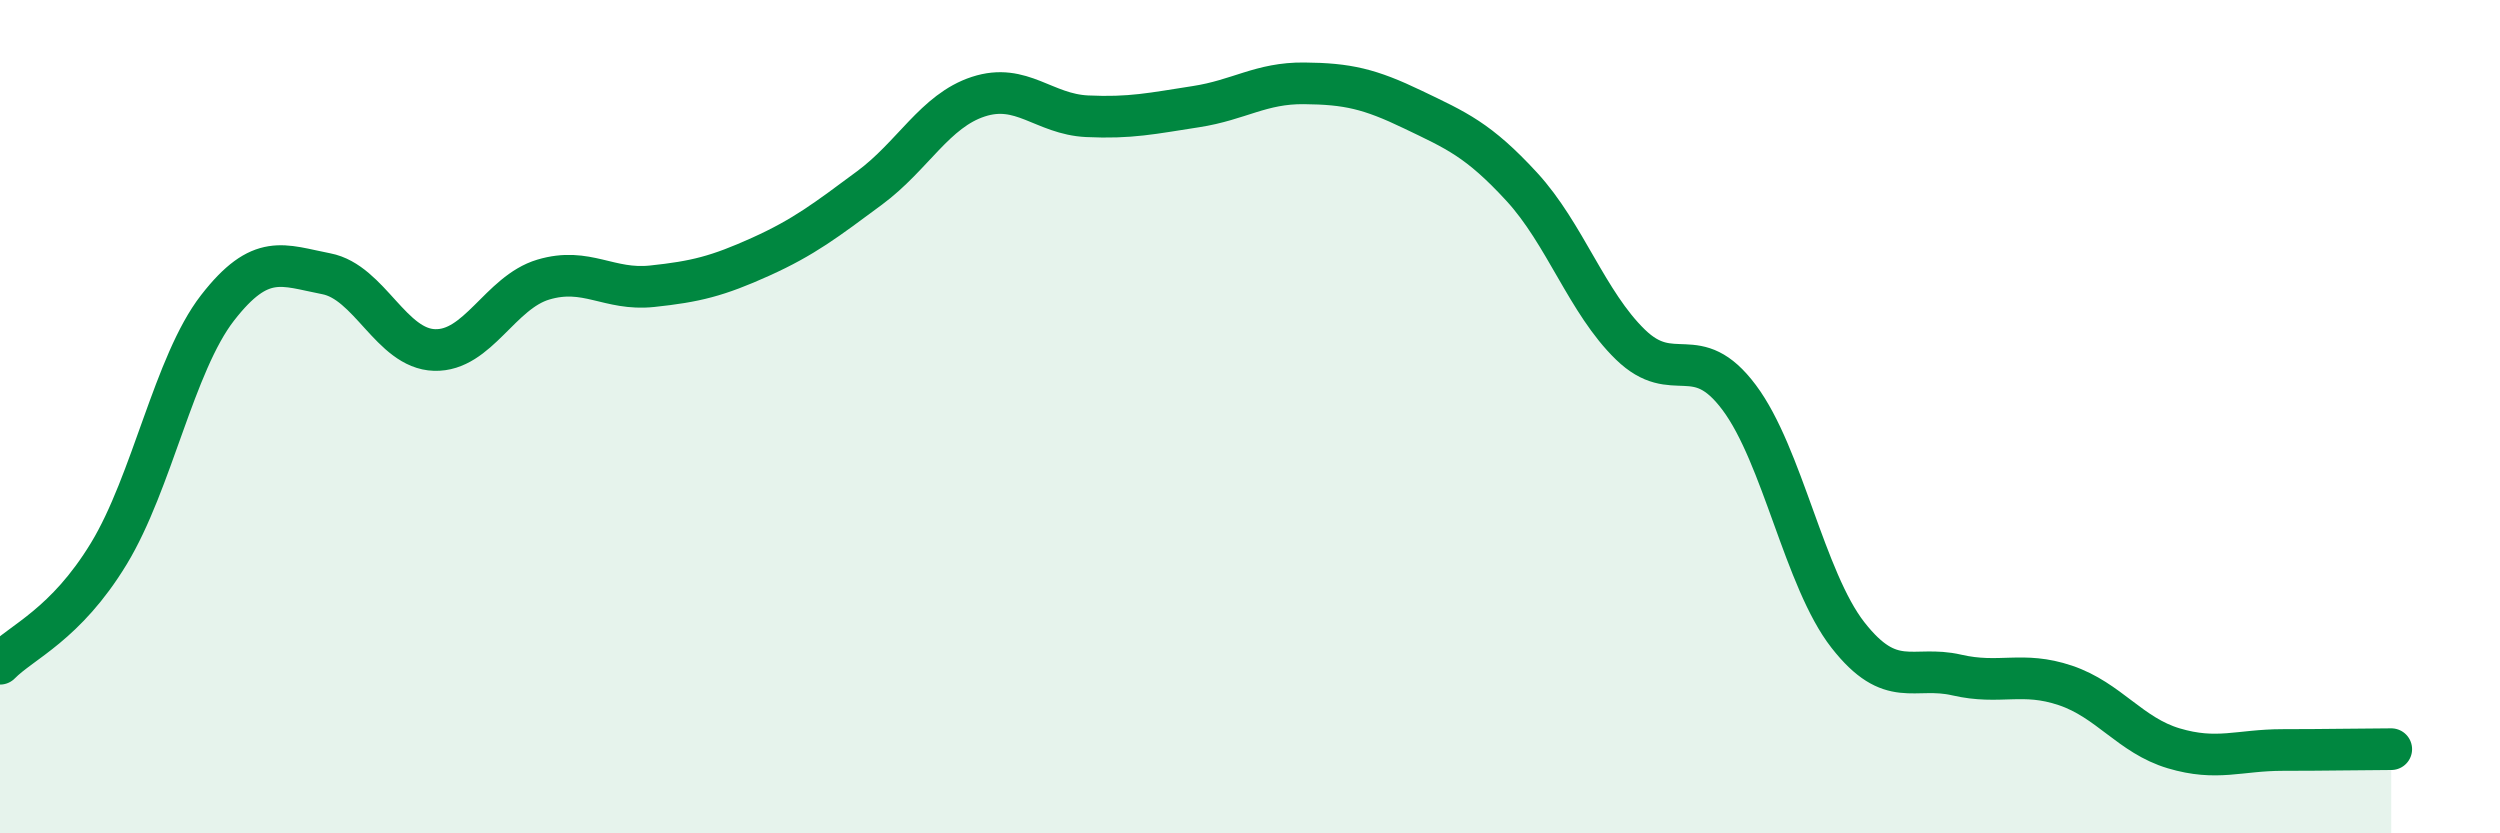
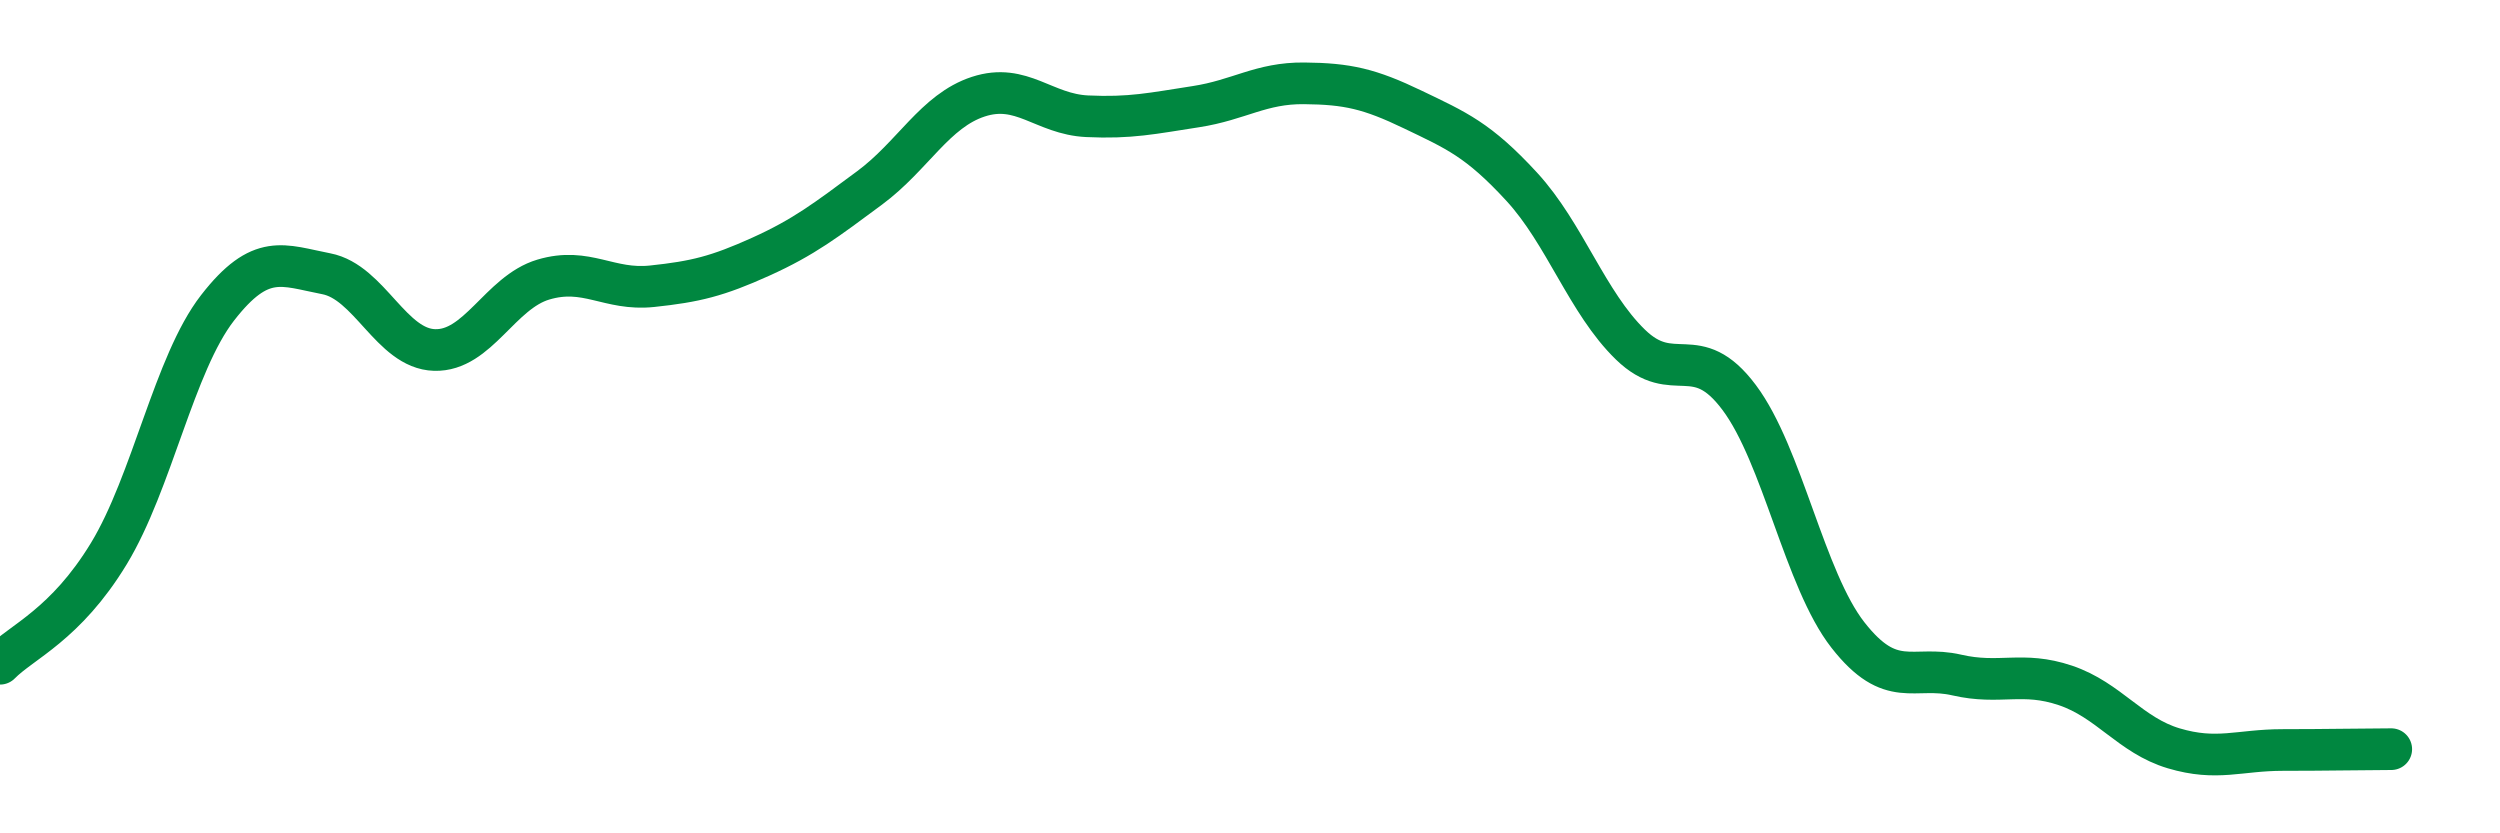
<svg xmlns="http://www.w3.org/2000/svg" width="60" height="20" viewBox="0 0 60 20">
-   <path d="M 0,15.93 C 0.52,15.4 1.57,15 2.61,13.29 C 3.65,11.58 4.18,8.73 5.22,7.39 C 6.26,6.05 6.79,6.37 7.83,6.57 C 8.87,6.77 9.39,8.37 10.43,8.4 C 11.47,8.43 12,7.02 13.04,6.71 C 14.08,6.4 14.61,6.98 15.65,6.87 C 16.69,6.76 17.22,6.63 18.26,6.16 C 19.3,5.69 19.83,5.28 20.87,4.51 C 21.91,3.74 22.44,2.66 23.48,2.32 C 24.52,1.98 25.05,2.74 26.09,2.79 C 27.13,2.84 27.66,2.72 28.7,2.56 C 29.74,2.4 30.26,1.99 31.3,2 C 32.34,2.01 32.87,2.13 33.91,2.63 C 34.95,3.13 35.48,3.35 36.52,4.48 C 37.56,5.61 38.09,7.26 39.13,8.27 C 40.17,9.28 40.7,8.15 41.74,9.54 C 42.78,10.93 43.31,13.91 44.35,15.24 C 45.39,16.57 45.92,15.96 46.96,16.2 C 48,16.44 48.53,16.1 49.57,16.45 C 50.61,16.8 51.13,17.65 52.17,17.96 C 53.21,18.27 53.74,18 54.78,18 C 55.82,18 56.87,17.98 57.39,17.98L57.39 20L0 20Z" fill="#008740" opacity="0.1" stroke-linecap="round" stroke-linejoin="round" />
  <path d="M 0,15.93 C 0.52,15.4 1.57,15 2.61,13.29 C 3.65,11.58 4.18,8.73 5.22,7.39 C 6.26,6.05 6.79,6.37 7.83,6.57 C 8.87,6.77 9.39,8.37 10.43,8.4 C 11.47,8.43 12,7.02 13.04,6.71 C 14.08,6.4 14.61,6.98 15.65,6.87 C 16.69,6.76 17.22,6.63 18.26,6.16 C 19.3,5.69 19.83,5.28 20.87,4.51 C 21.91,3.74 22.44,2.66 23.48,2.32 C 24.52,1.98 25.05,2.74 26.09,2.79 C 27.13,2.84 27.66,2.72 28.7,2.56 C 29.74,2.4 30.26,1.99 31.3,2 C 32.34,2.01 32.87,2.13 33.91,2.63 C 34.95,3.13 35.48,3.35 36.52,4.48 C 37.56,5.61 38.09,7.26 39.13,8.27 C 40.17,9.28 40.7,8.15 41.74,9.54 C 42.78,10.93 43.31,13.91 44.35,15.24 C 45.39,16.57 45.92,15.96 46.96,16.2 C 48,16.44 48.53,16.1 49.57,16.45 C 50.61,16.8 51.13,17.65 52.17,17.96 C 53.21,18.27 53.74,18 54.78,18 C 55.82,18 56.87,17.98 57.39,17.98" stroke="#008740" stroke-width="1" fill="none" stroke-linecap="round" stroke-linejoin="round" />
</svg>